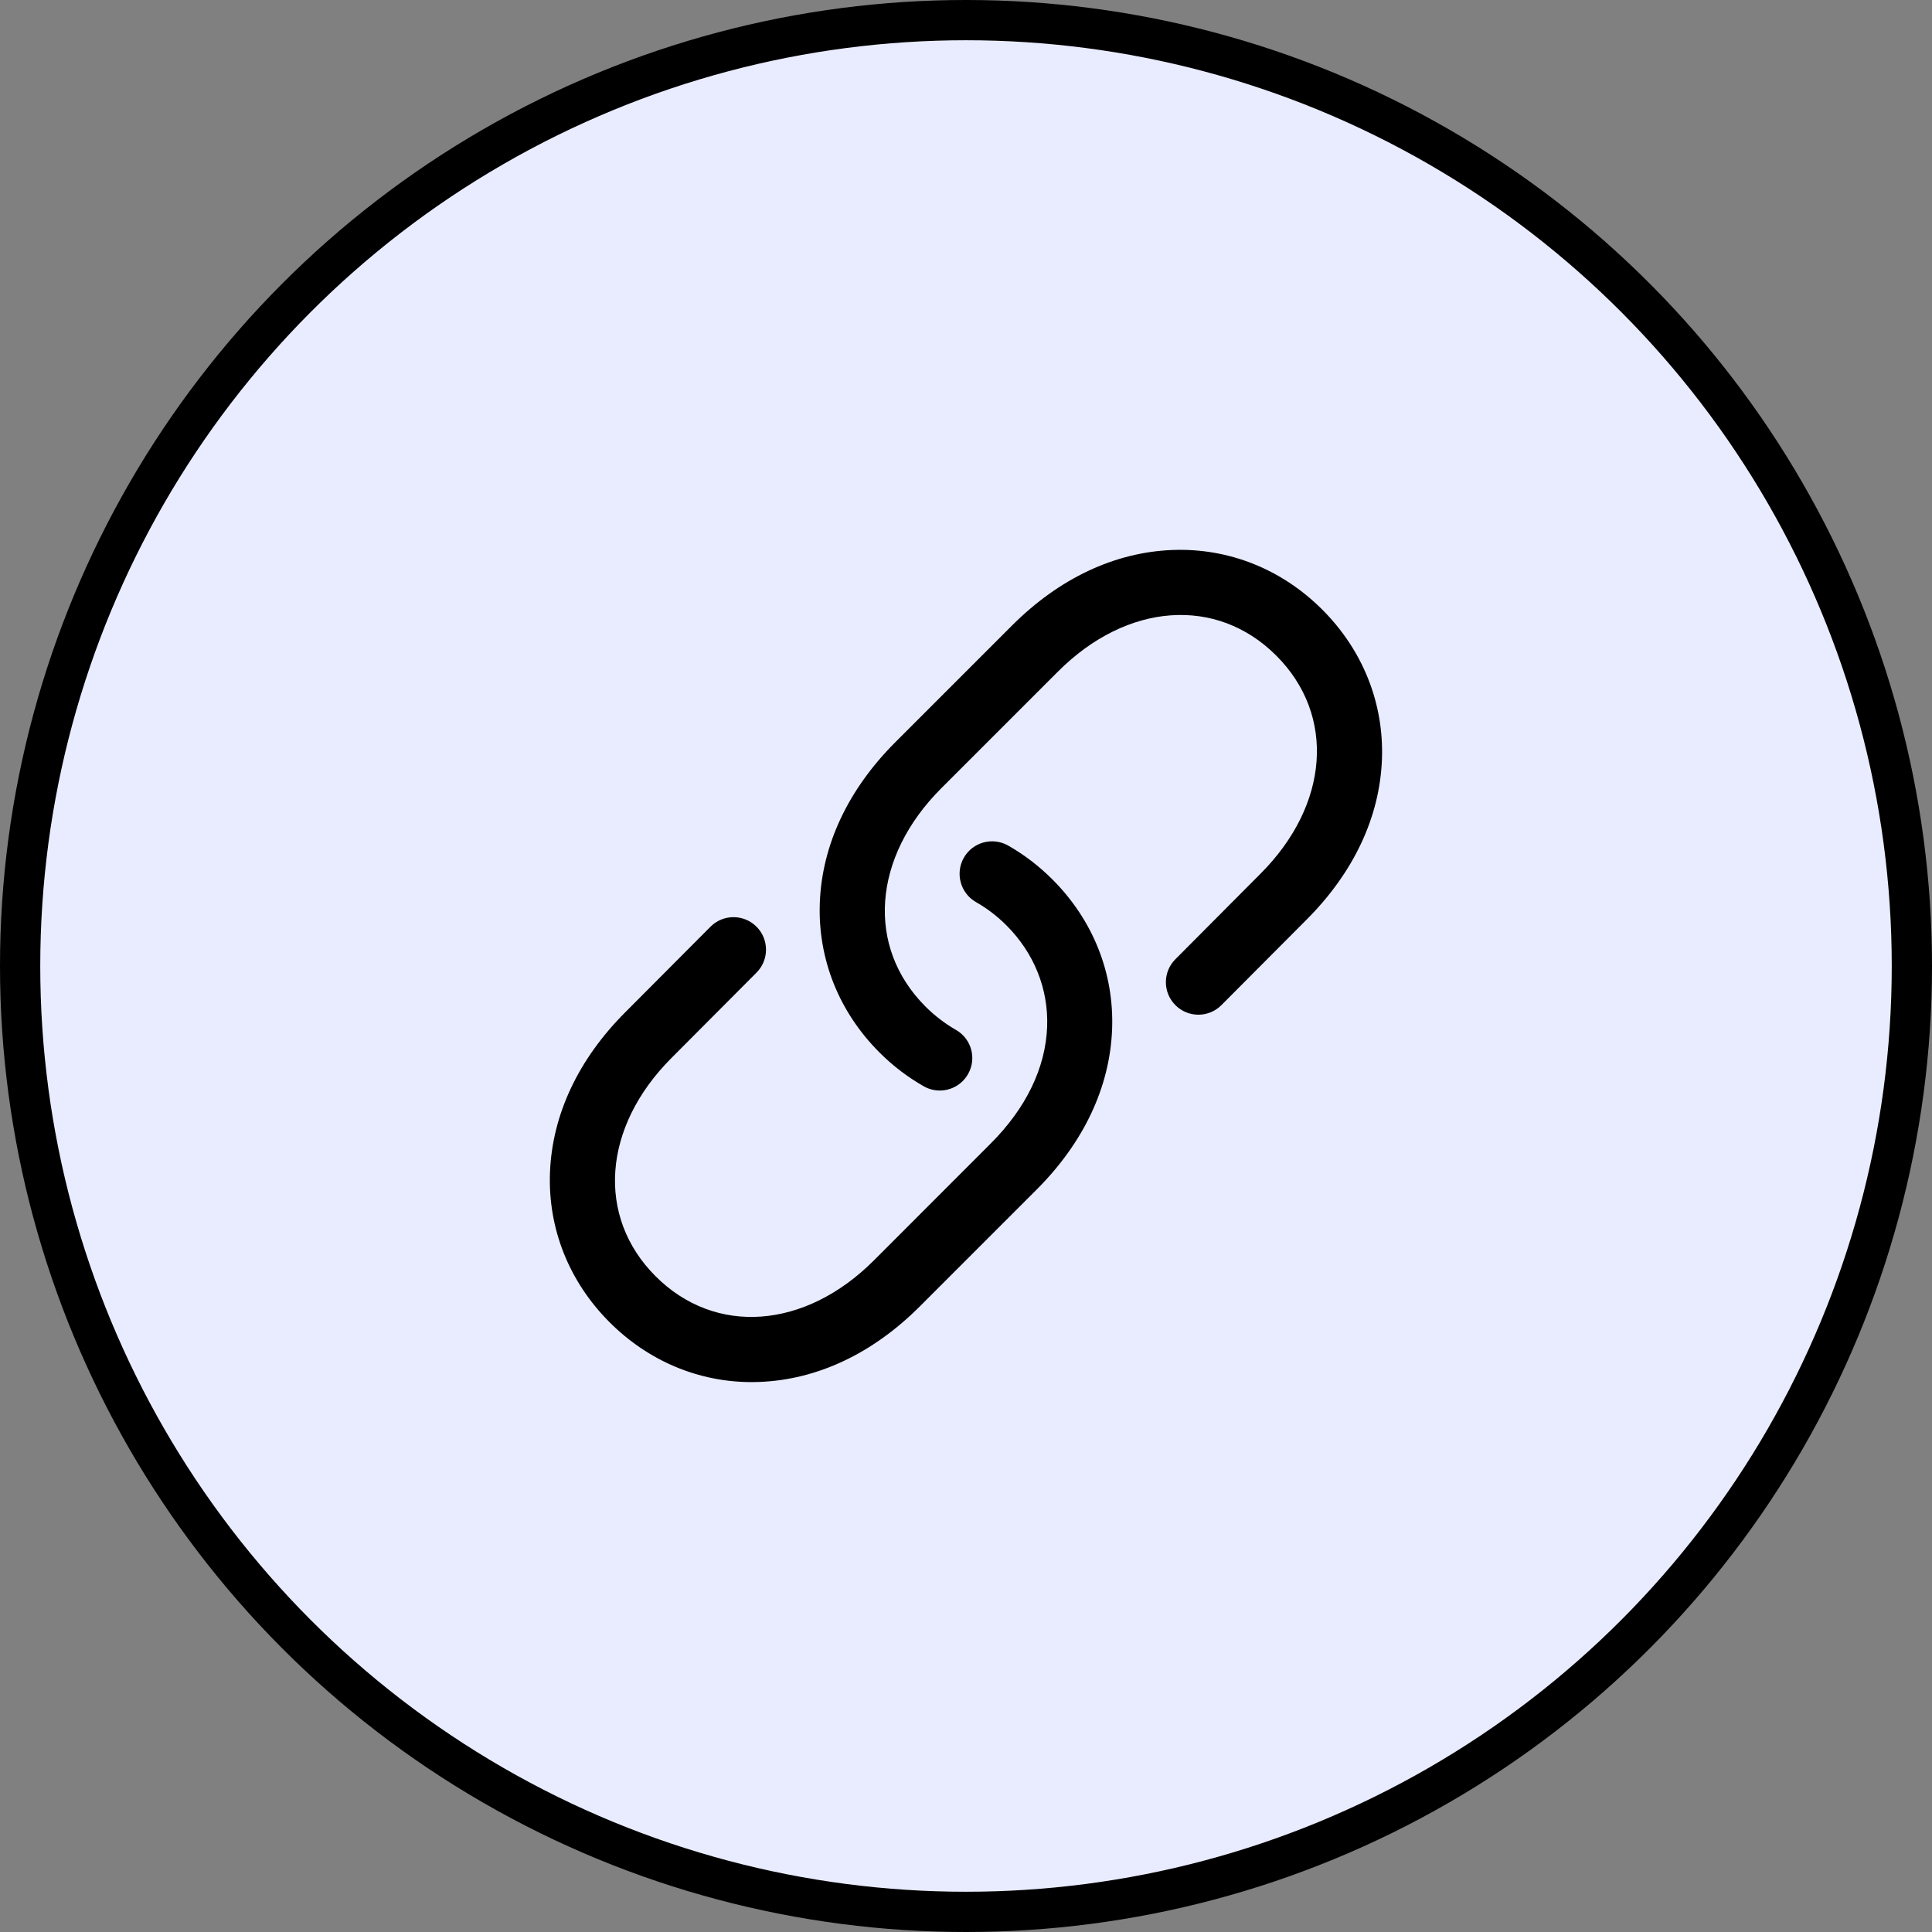
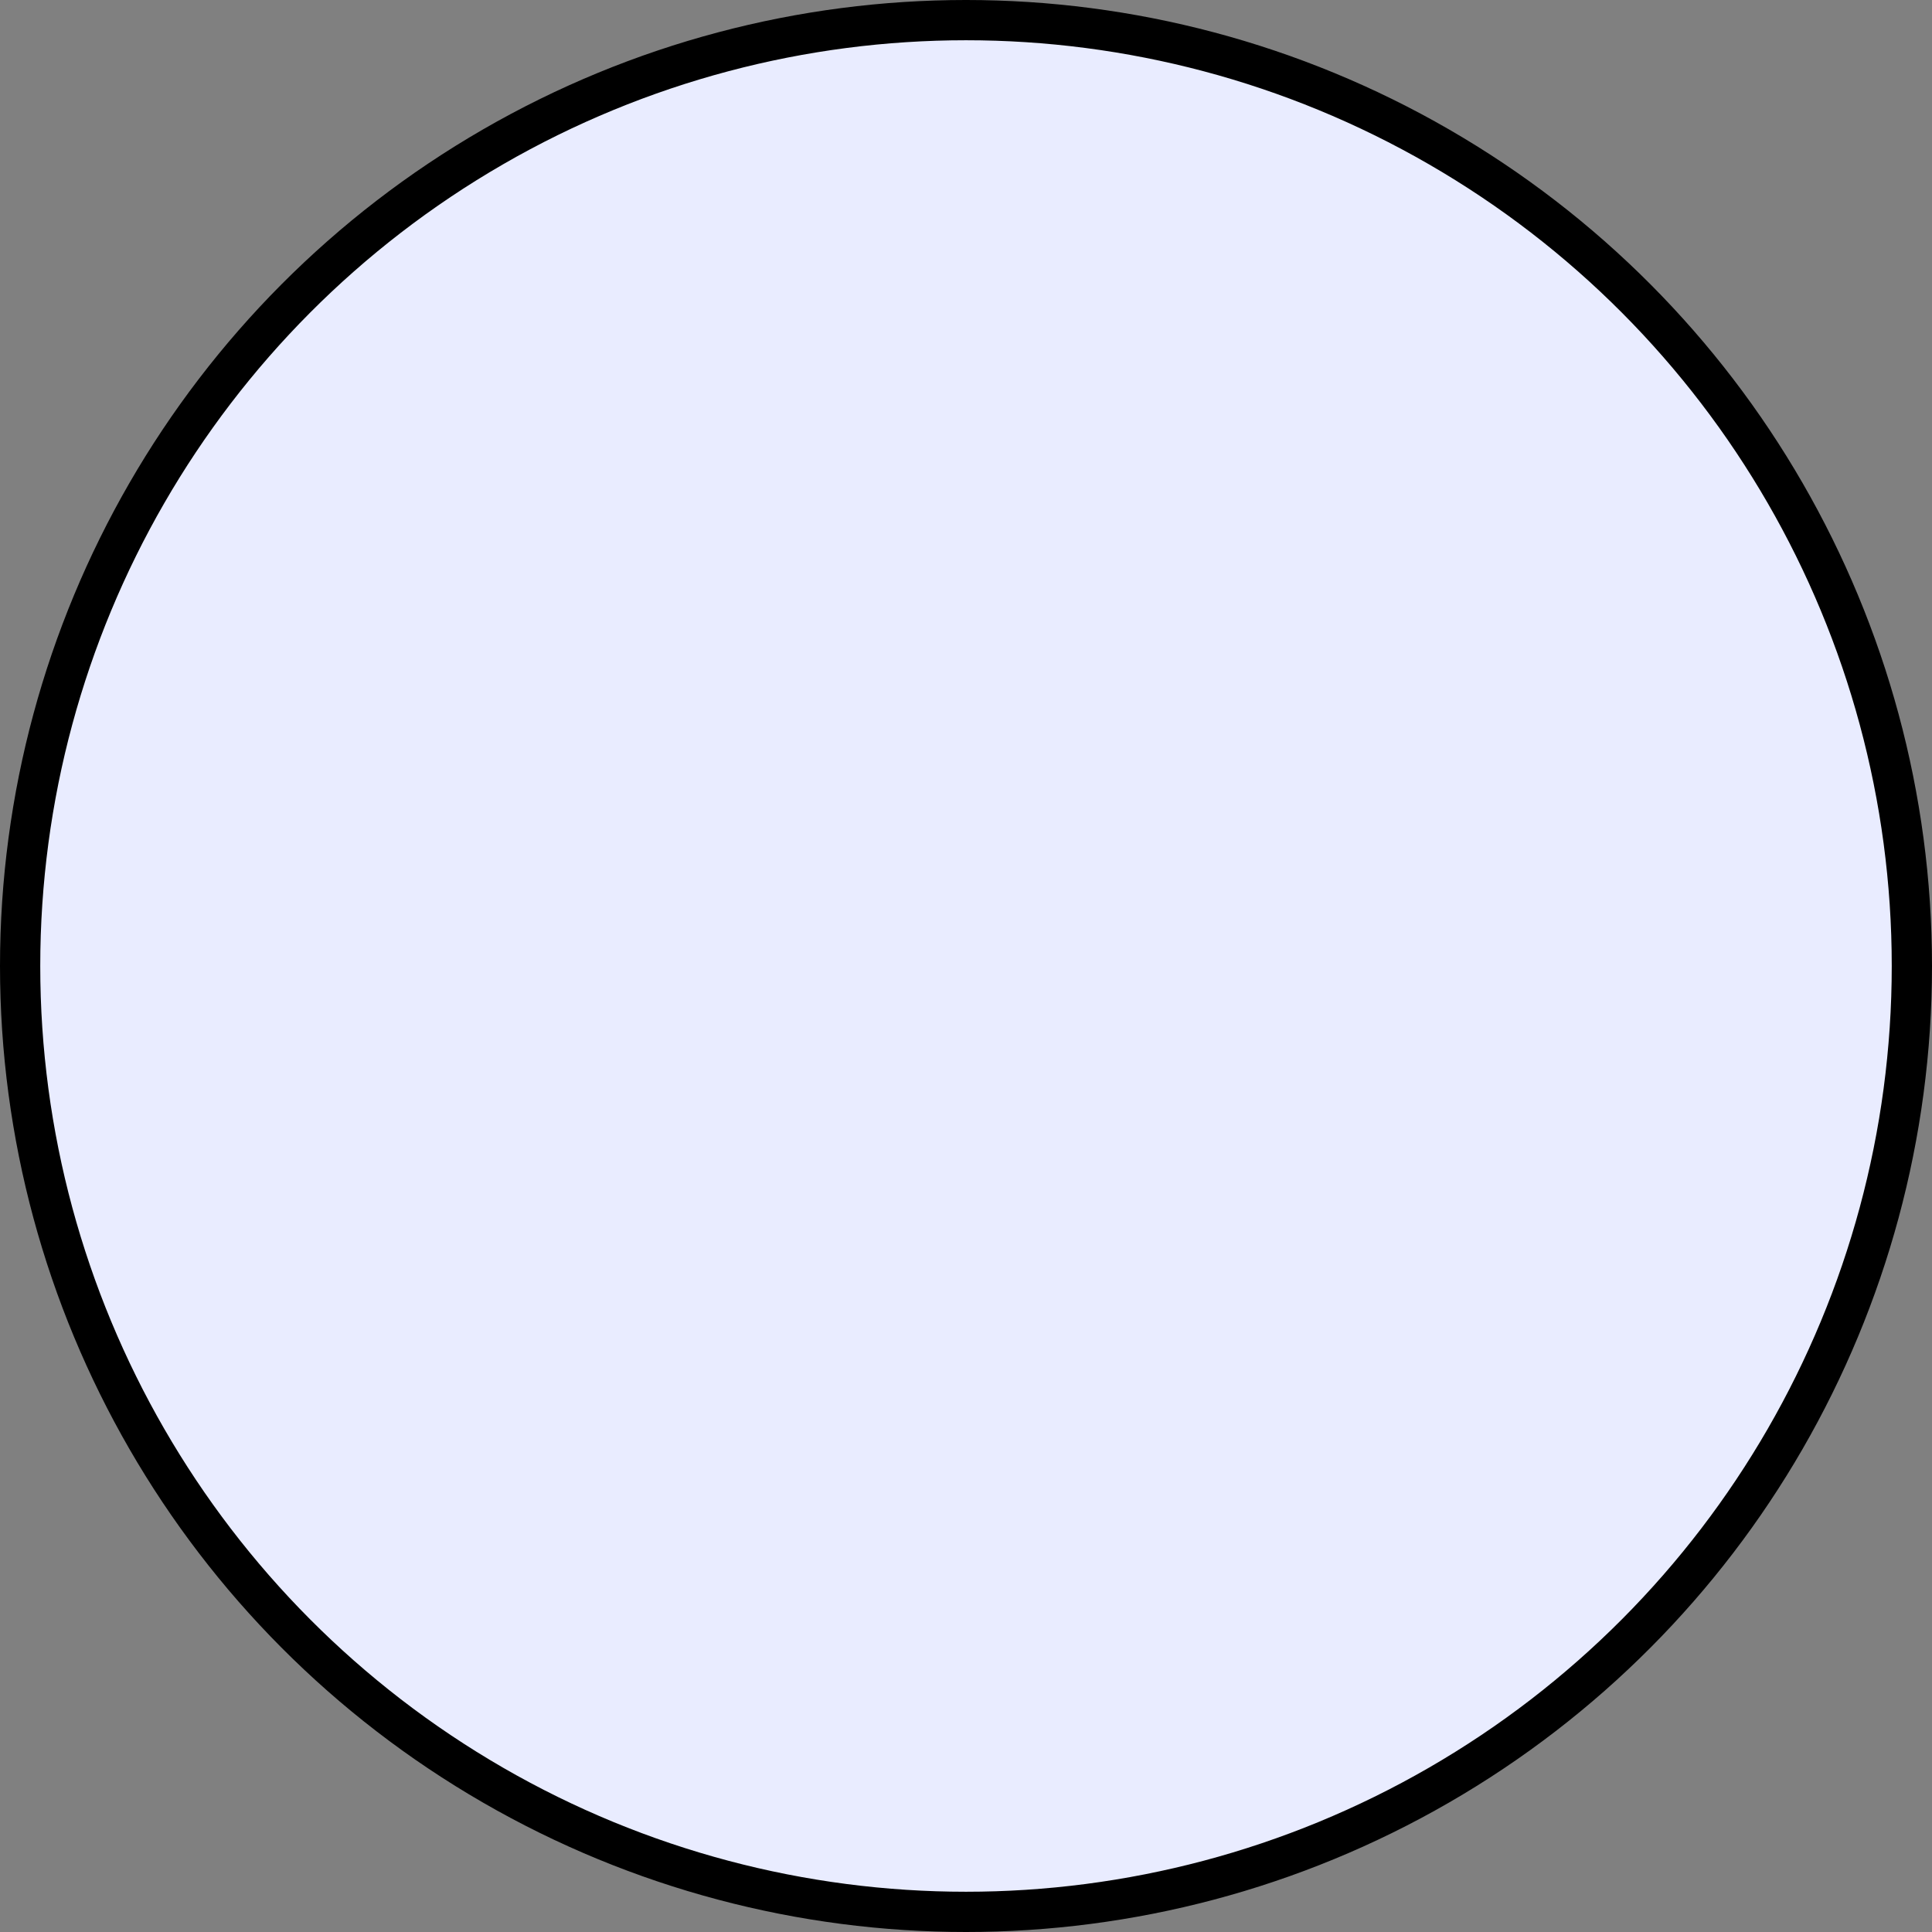
<svg xmlns="http://www.w3.org/2000/svg" width="24" height="24" viewBox="0 0 24 24" fill="none">
  <rect x="0" y="0" width="24" height="24" fill="#808080" stroke="none" />
  <circle cx="12" cy="12" r="11.75" fill="#E9ECFF" stroke="black" stroke-width="0.5" />
  <g clip-path="url(#clip0_7131_184281)">
-     <path d="M9.338 17.169C8.678 17.169 8.054 16.907 7.573 16.426C7.069 15.922 6.806 15.262 6.832 14.567C6.859 13.849 7.183 13.159 7.769 12.573L8.826 11.512C8.983 11.354 9.239 11.354 9.397 11.511C9.555 11.669 9.555 11.924 9.398 12.082L8.341 13.143C7.485 14 7.404 15.114 8.144 15.854C8.884 16.595 9.999 16.514 10.855 15.658L12.306 14.206C12.746 13.767 12.989 13.264 13.008 12.754C13.025 12.286 12.846 11.839 12.503 11.496C12.388 11.381 12.26 11.283 12.124 11.206C11.931 11.096 11.863 10.849 11.973 10.655C12.084 10.461 12.33 10.394 12.524 10.504C12.723 10.617 12.908 10.759 13.074 10.925C13.578 11.429 13.841 12.089 13.815 12.784C13.788 13.502 13.464 14.191 12.877 14.778L11.426 16.229C10.839 16.816 10.15 17.14 9.432 17.167C9.401 17.168 9.369 17.169 9.338 17.169ZM12.025 13.343C12.136 13.15 12.068 12.903 11.874 12.793C11.738 12.715 11.611 12.618 11.496 12.503C10.756 11.762 10.837 10.648 11.693 9.792L13.144 8.341C14 7.485 15.114 7.404 15.854 8.144C16.595 8.884 16.514 9.999 15.657 10.855L14.601 11.916C14.443 12.074 14.444 12.33 14.602 12.487C14.76 12.645 15.016 12.644 15.173 12.486L16.229 11.426C16.816 10.839 17.14 10.15 17.167 9.432C17.193 8.737 16.93 8.077 16.426 7.573C15.922 7.069 15.261 6.806 14.567 6.832C13.849 6.859 13.16 7.183 12.573 7.769L11.121 9.221C10.535 9.808 10.211 10.497 10.184 11.215C10.158 11.91 10.421 12.57 10.925 13.074C11.091 13.24 11.276 13.381 11.475 13.494C11.537 13.53 11.606 13.547 11.674 13.547C11.814 13.547 11.951 13.474 12.025 13.343Z" fill="black" />
-   </g>
+     </g>
  <defs>
    <clipPath id="clip0_7131_184281">
      <rect width="10.338" height="10.338" fill="white" transform="translate(6.83 6.83)" />
    </clipPath>
  </defs>
</svg>